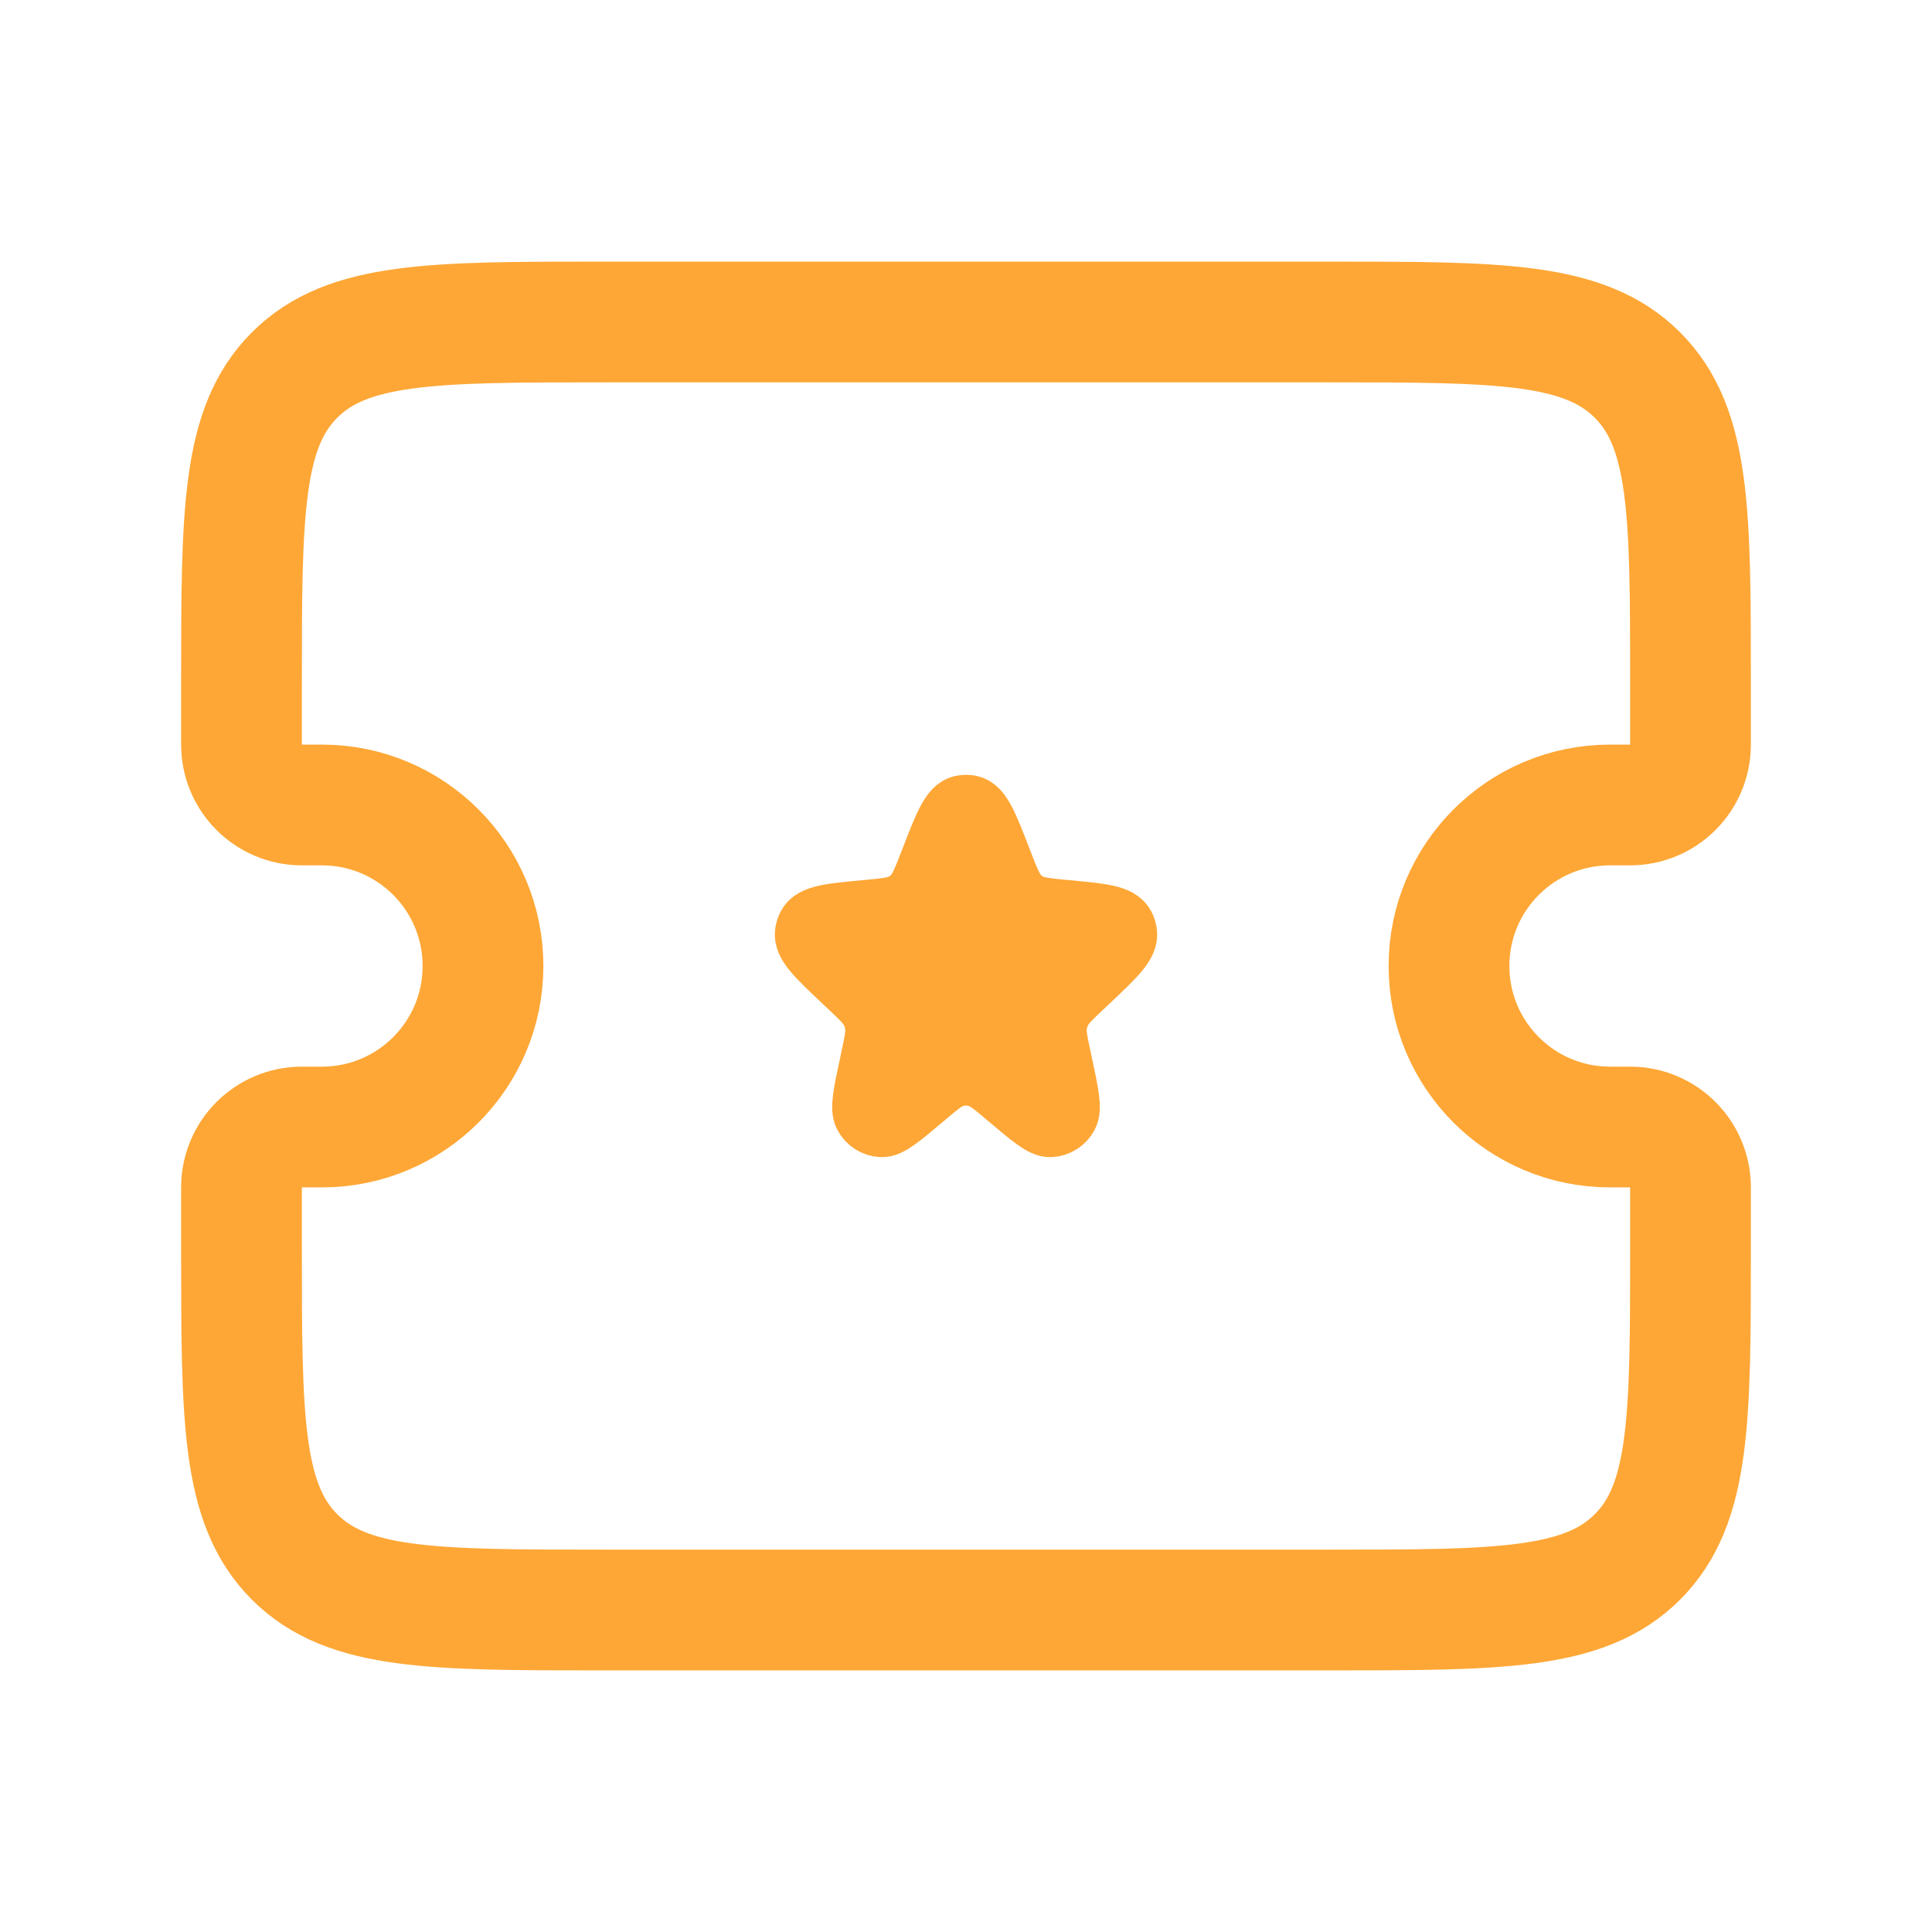
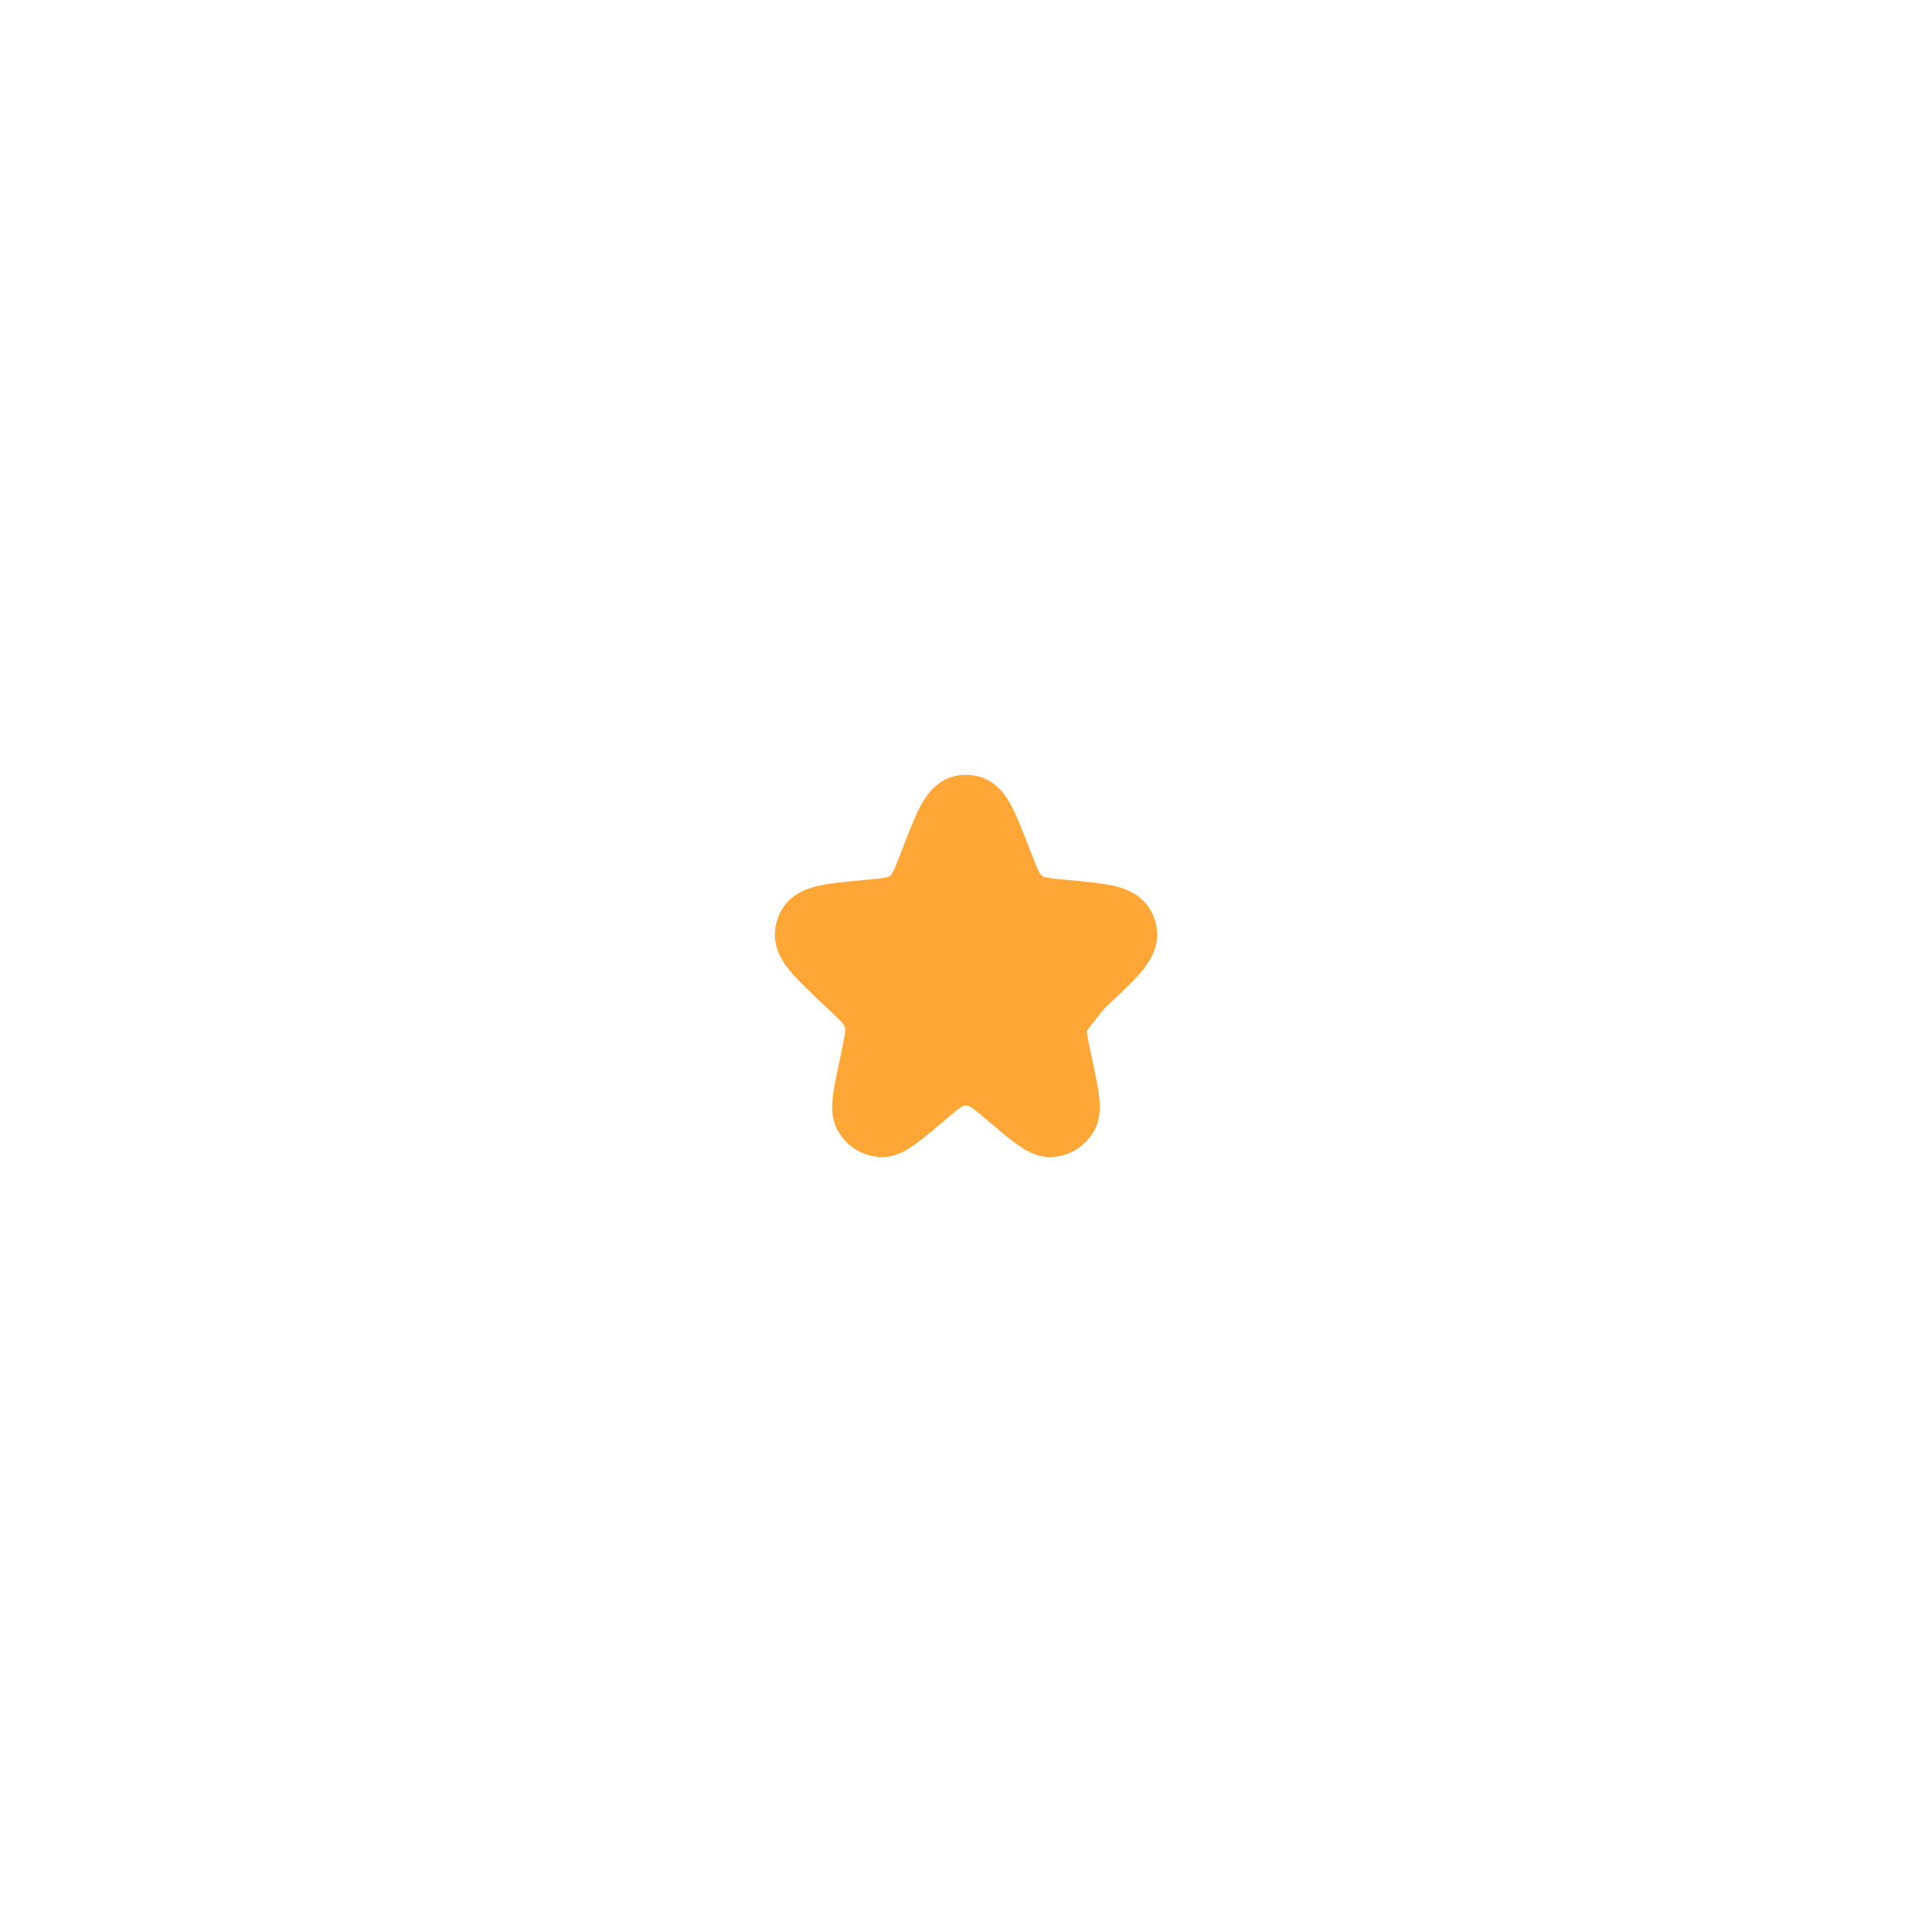
<svg xmlns="http://www.w3.org/2000/svg" width="32" height="32" viewBox="0 0 32 32" fill="none">
-   <path d="M4 11.333C4 8.505 4 7.091 4.879 6.212C5.757 5.333 7.172 5.333 10 5.333H22C24.828 5.333 26.243 5.333 27.121 6.212C28 7.091 28 8.505 28 11.333V12.333C28 12.886 27.552 13.333 27 13.333H26.667C25.194 13.333 24 14.527 24 16V16C24 17.473 25.194 18.667 26.667 18.667H27C27.552 18.667 28 19.114 28 19.667V20.667C28 23.495 28 24.909 27.121 25.788C26.243 26.667 24.828 26.667 22 26.667H10C7.172 26.667 5.757 26.667 4.879 25.788C4 24.909 4 23.495 4 20.667V19.667C4 19.114 4.448 18.667 5 18.667H5.333C6.806 18.667 8 17.473 8 16V16C8 14.527 6.806 13.333 5.333 13.333H5C4.448 13.333 4 12.886 4 12.333V11.333Z" stroke="#FEA736" stroke-width="2" />
-   <path d="M15.409 14.251C15.633 13.671 15.745 13.381 15.927 13.341C15.975 13.331 16.025 13.331 16.073 13.341C16.255 13.381 16.367 13.671 16.591 14.251C16.718 14.581 16.782 14.746 16.901 14.858C16.935 14.89 16.971 14.918 17.01 14.942C17.148 15.028 17.32 15.044 17.664 15.076C18.247 15.13 18.538 15.157 18.627 15.33C18.645 15.365 18.658 15.404 18.664 15.444C18.694 15.637 18.479 15.839 18.051 16.244L17.932 16.356C17.732 16.545 17.632 16.64 17.574 16.758C17.539 16.828 17.516 16.905 17.505 16.983C17.487 17.114 17.516 17.252 17.575 17.526L17.596 17.624C17.701 18.116 17.753 18.361 17.688 18.482C17.629 18.591 17.52 18.66 17.4 18.666C17.267 18.673 17.078 18.514 16.702 18.196C16.454 17.986 16.33 17.881 16.192 17.84C16.067 17.803 15.933 17.803 15.808 17.84C15.67 17.881 15.546 17.986 15.298 18.196C14.922 18.514 14.733 18.673 14.6 18.666C14.48 18.66 14.371 18.591 14.312 18.482C14.247 18.361 14.299 18.116 14.405 17.624L14.425 17.526C14.484 17.252 14.513 17.114 14.495 16.983C14.484 16.905 14.461 16.828 14.426 16.758C14.368 16.64 14.268 16.545 14.068 16.356L13.949 16.244C13.521 15.839 13.307 15.637 13.336 15.444C13.342 15.404 13.355 15.365 13.373 15.33C13.462 15.157 13.753 15.13 14.336 15.076C14.68 15.044 14.852 15.028 14.99 14.942C15.029 14.918 15.065 14.89 15.099 14.858C15.218 14.746 15.282 14.581 15.409 14.251Z" fill="#FEA736" stroke="#FEA736" />
+   <path d="M15.409 14.251C15.633 13.671 15.745 13.381 15.927 13.341C15.975 13.331 16.025 13.331 16.073 13.341C16.255 13.381 16.367 13.671 16.591 14.251C16.718 14.581 16.782 14.746 16.901 14.858C16.935 14.89 16.971 14.918 17.01 14.942C17.148 15.028 17.32 15.044 17.664 15.076C18.247 15.13 18.538 15.157 18.627 15.33C18.645 15.365 18.658 15.404 18.664 15.444C18.694 15.637 18.479 15.839 18.051 16.244L17.932 16.356C17.539 16.828 17.516 16.905 17.505 16.983C17.487 17.114 17.516 17.252 17.575 17.526L17.596 17.624C17.701 18.116 17.753 18.361 17.688 18.482C17.629 18.591 17.52 18.66 17.4 18.666C17.267 18.673 17.078 18.514 16.702 18.196C16.454 17.986 16.33 17.881 16.192 17.84C16.067 17.803 15.933 17.803 15.808 17.84C15.67 17.881 15.546 17.986 15.298 18.196C14.922 18.514 14.733 18.673 14.6 18.666C14.48 18.66 14.371 18.591 14.312 18.482C14.247 18.361 14.299 18.116 14.405 17.624L14.425 17.526C14.484 17.252 14.513 17.114 14.495 16.983C14.484 16.905 14.461 16.828 14.426 16.758C14.368 16.64 14.268 16.545 14.068 16.356L13.949 16.244C13.521 15.839 13.307 15.637 13.336 15.444C13.342 15.404 13.355 15.365 13.373 15.33C13.462 15.157 13.753 15.13 14.336 15.076C14.68 15.044 14.852 15.028 14.99 14.942C15.029 14.918 15.065 14.89 15.099 14.858C15.218 14.746 15.282 14.581 15.409 14.251Z" fill="#FEA736" stroke="#FEA736" />
</svg>